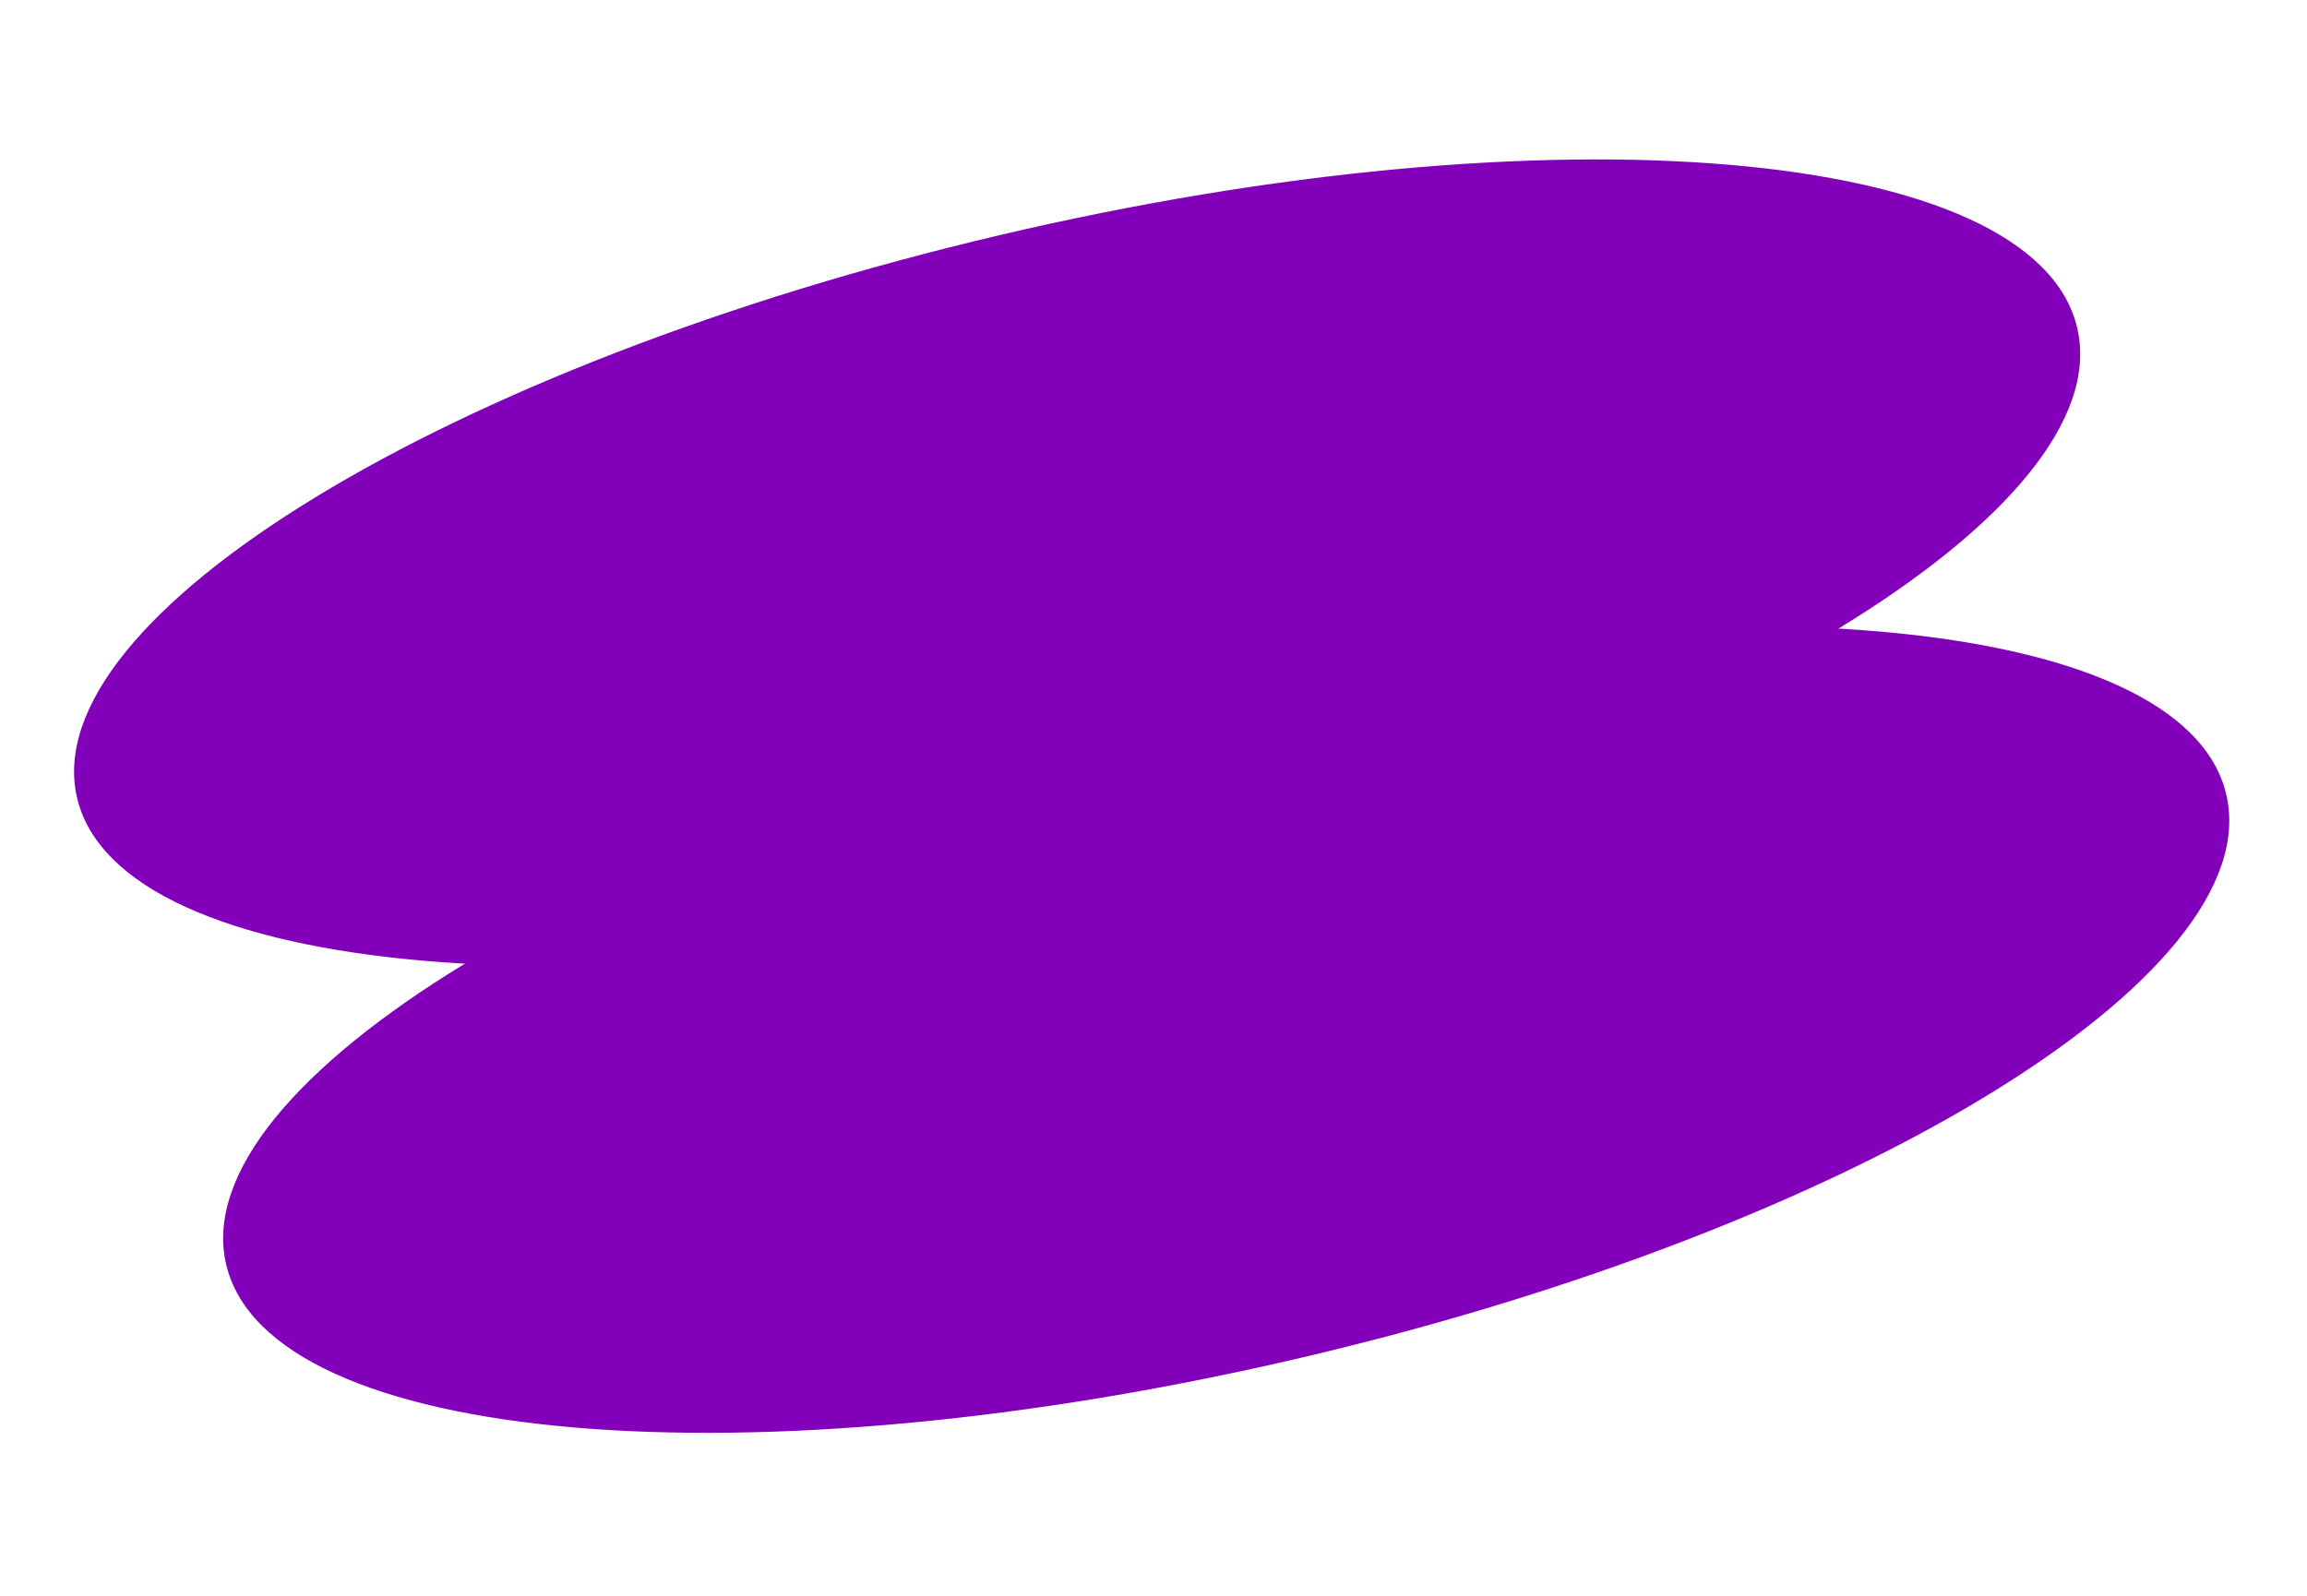
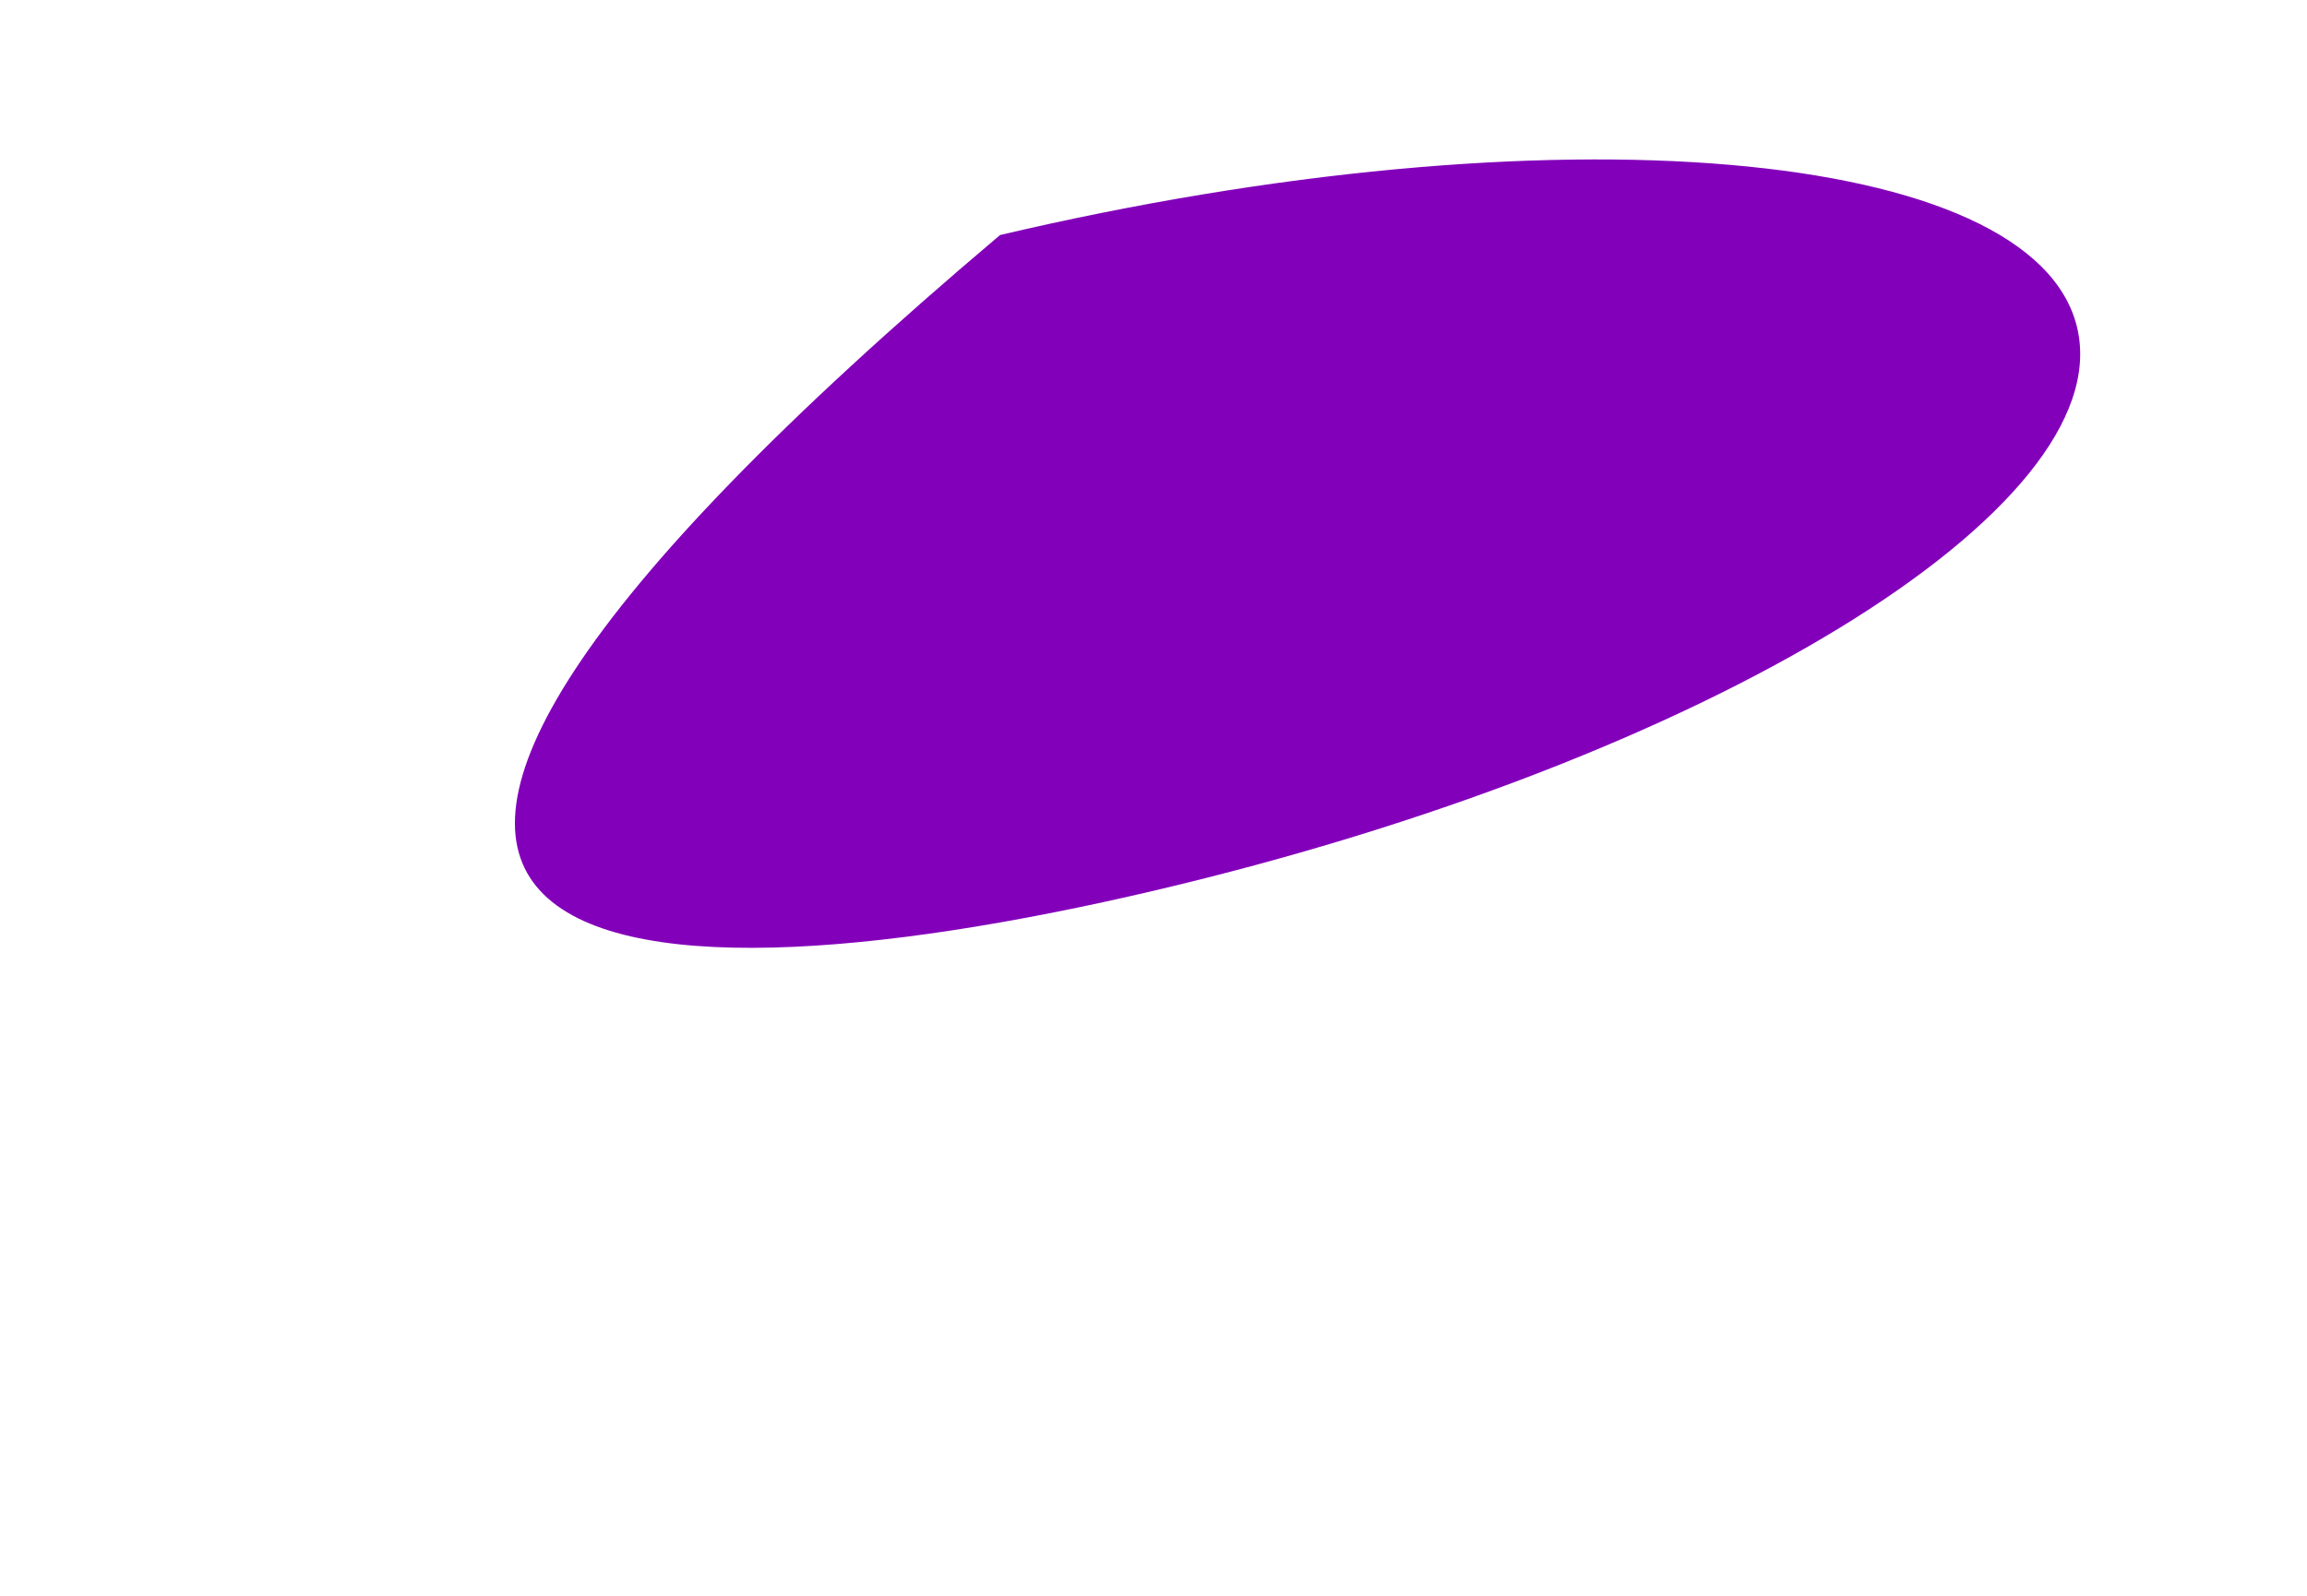
<svg xmlns="http://www.w3.org/2000/svg" width="315" height="218" viewBox="0 0 315 218" fill="none">
-   <path d="M157.598 121.64C233.011 103.91 289.433 69.493 283.62 44.768C277.807 20.043 211.96 14.371 136.547 32.101C61.134 49.83 4.712 84.247 10.525 108.973C16.338 133.698 82.185 139.369 157.598 121.64Z" fill="#8300BB" />
-   <path d="M177.953 185.37C253.366 167.64 309.788 133.224 303.975 108.498C298.162 83.773 232.315 78.102 156.903 95.831C81.49 113.561 25.068 147.978 30.881 172.703C36.694 197.428 102.54 203.1 177.953 185.37Z" fill="#8300BB" />
+   <path d="M157.598 121.64C233.011 103.91 289.433 69.493 283.62 44.768C277.807 20.043 211.96 14.371 136.547 32.101C16.338 133.698 82.185 139.369 157.598 121.64Z" fill="#8300BB" />
</svg>